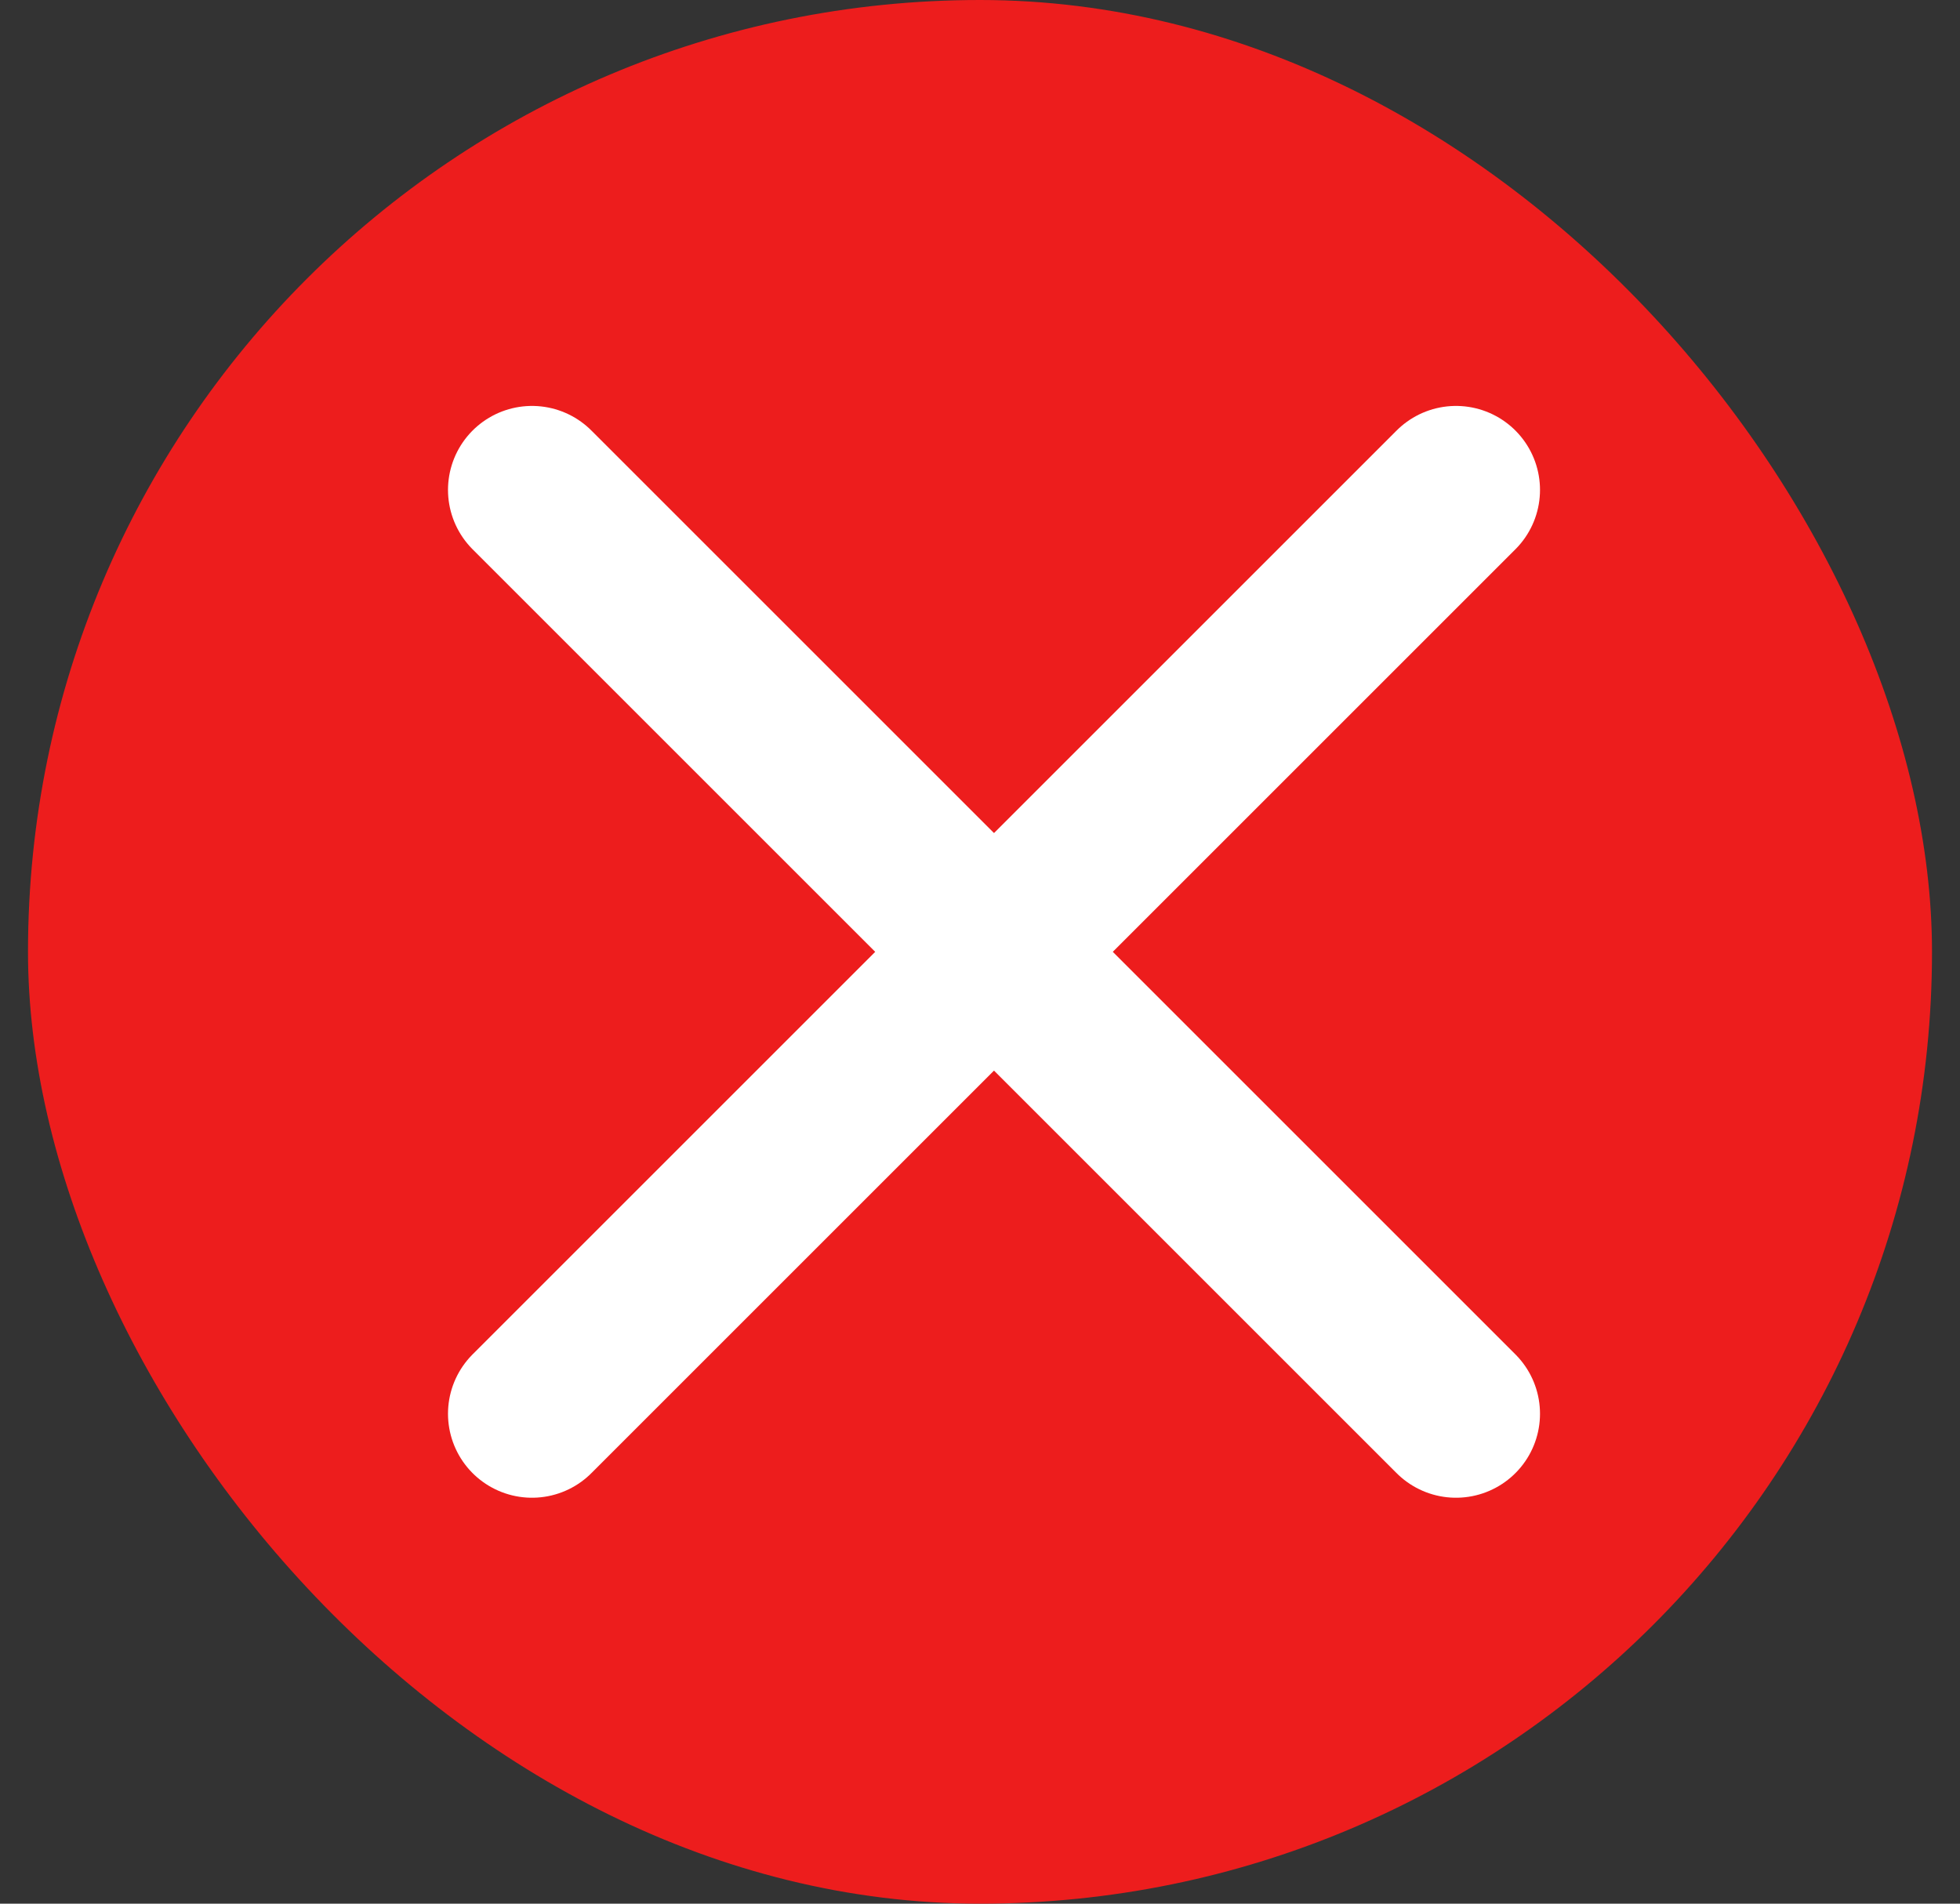
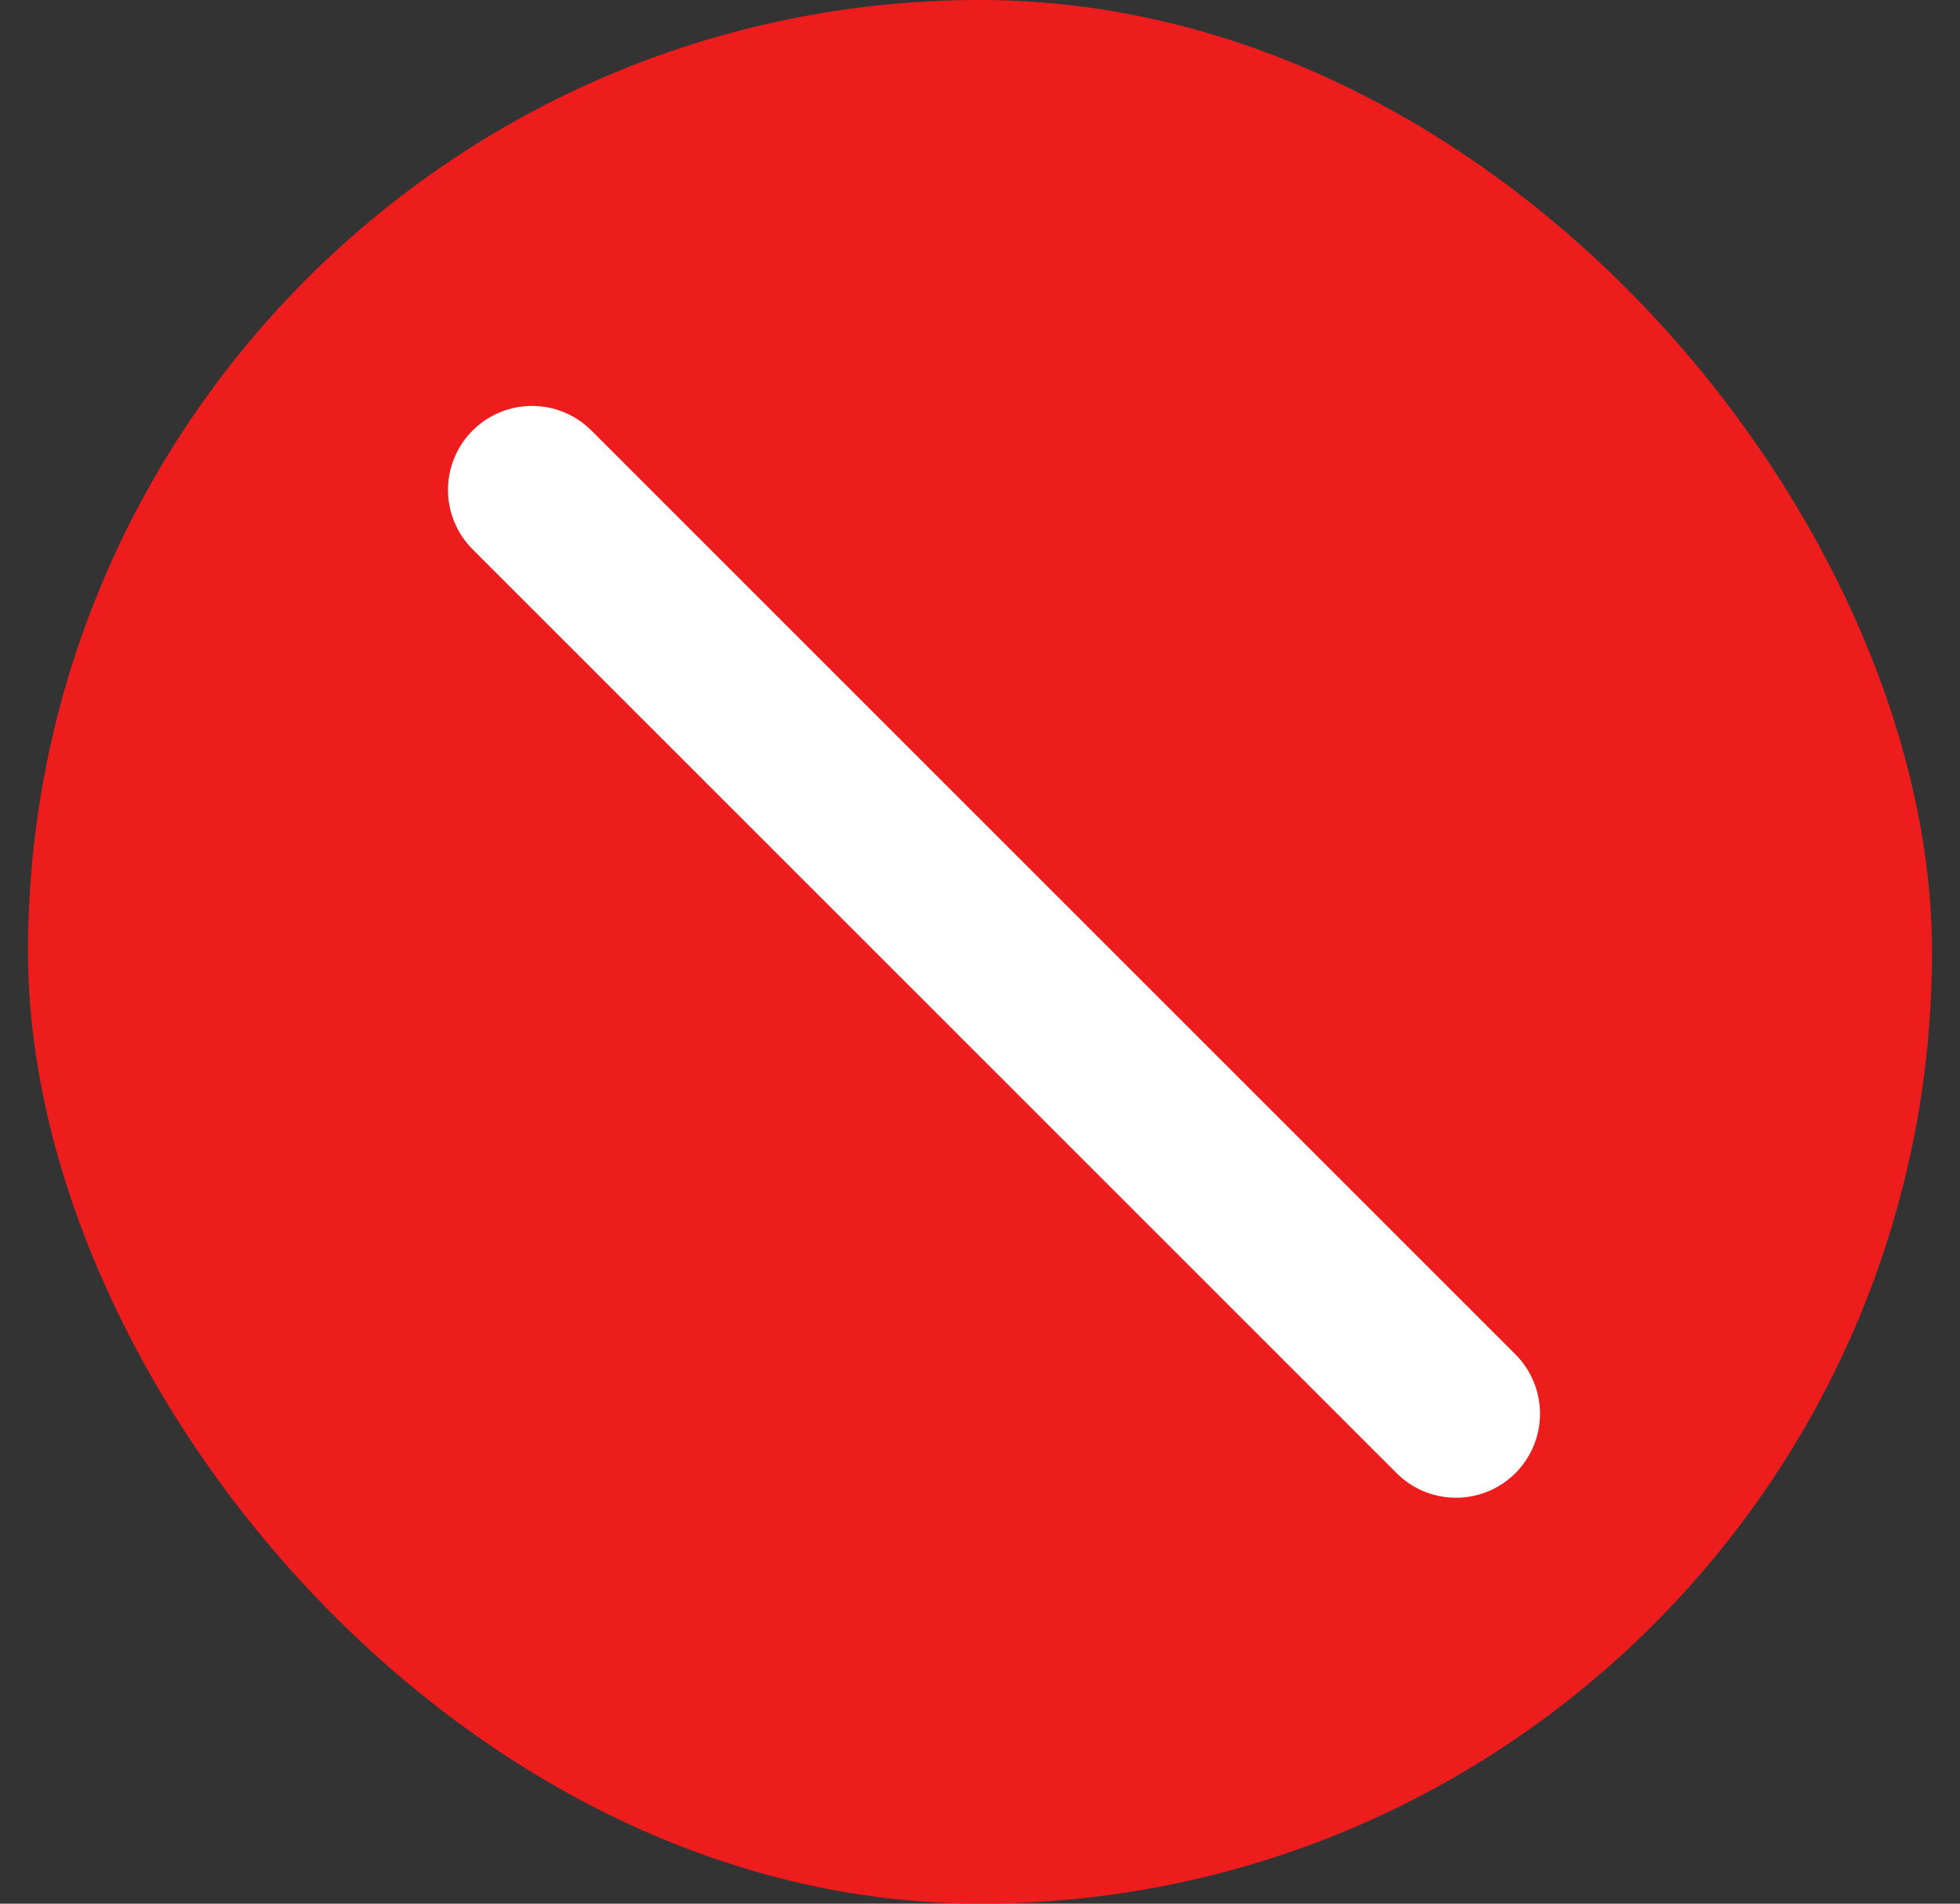
<svg xmlns="http://www.w3.org/2000/svg" width="35" height="34" viewBox="0 0 35 34" fill="none">
  <rect x="0" y="0" width="35" height="34" fill="#333333" stroke="none" />
  <rect x="0.5" width="34" height="34" rx="17" fill="#ED1D1D" />
  <path d="M9.5 8.75L26 25.25" stroke="white" stroke-width="3" stroke-linecap="round" />
-   <path d="M26 8.75L9.5 25.25" stroke="white" stroke-width="3" stroke-linecap="round" />
</svg>